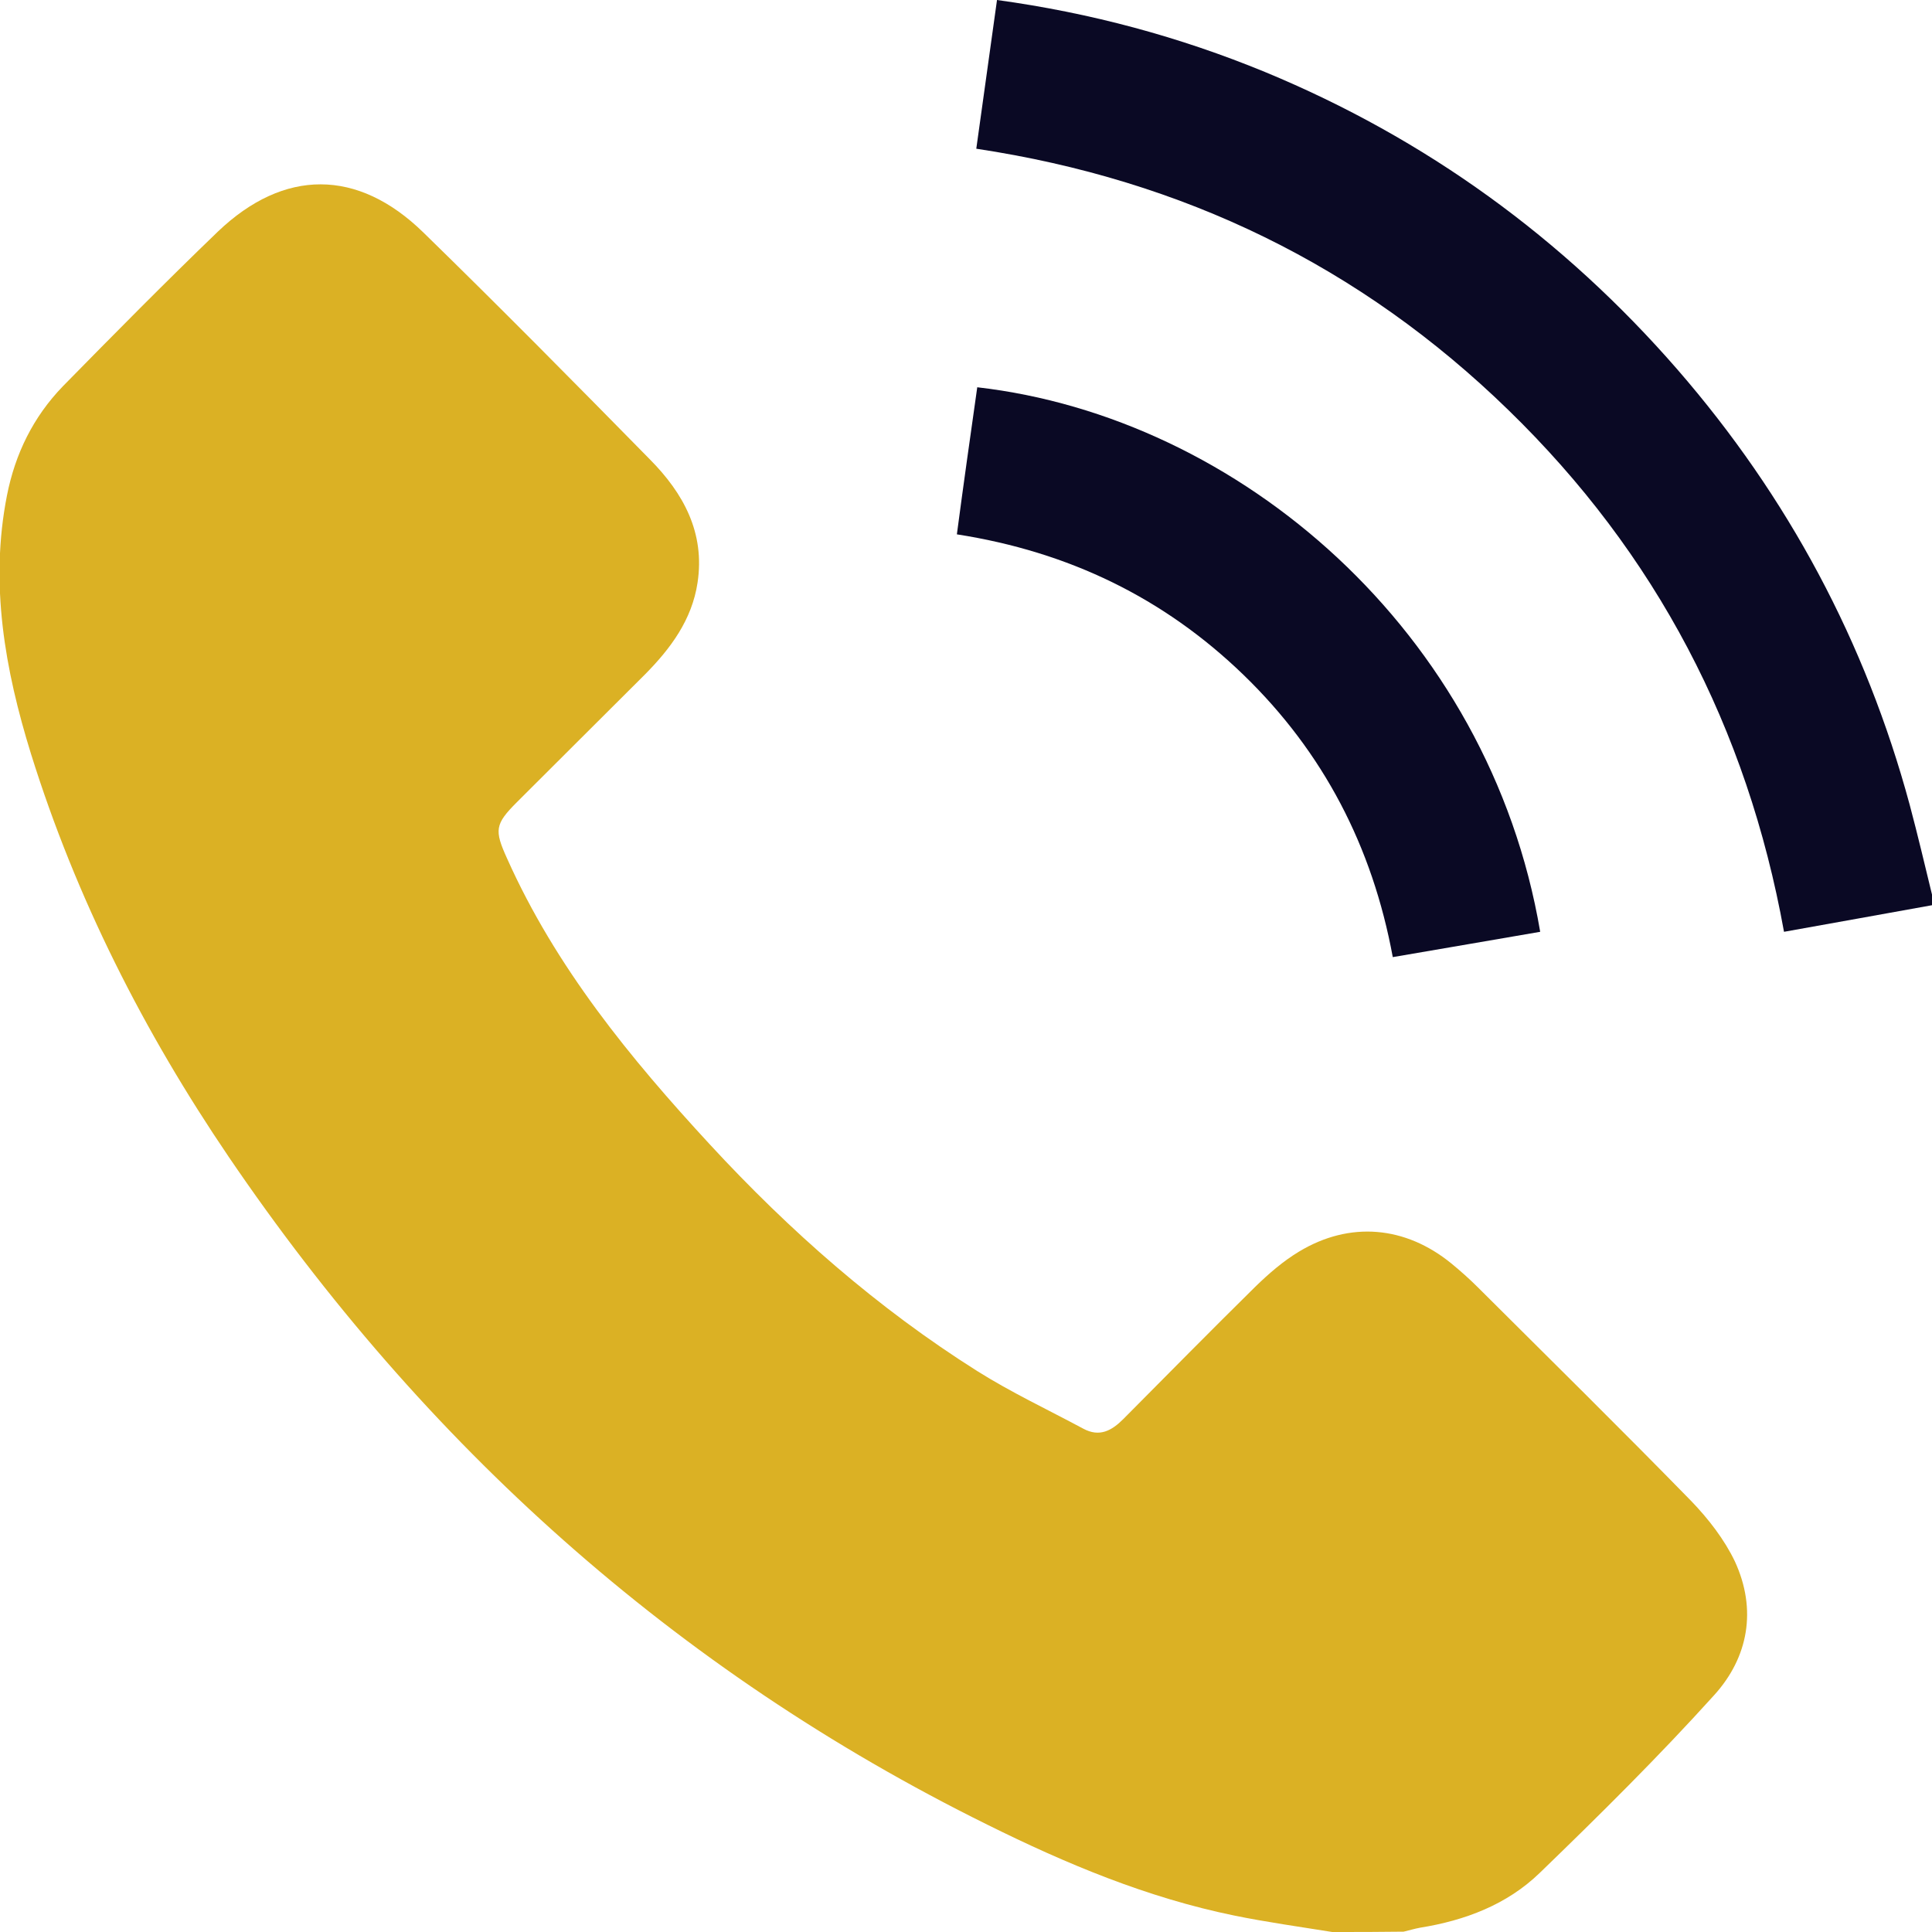
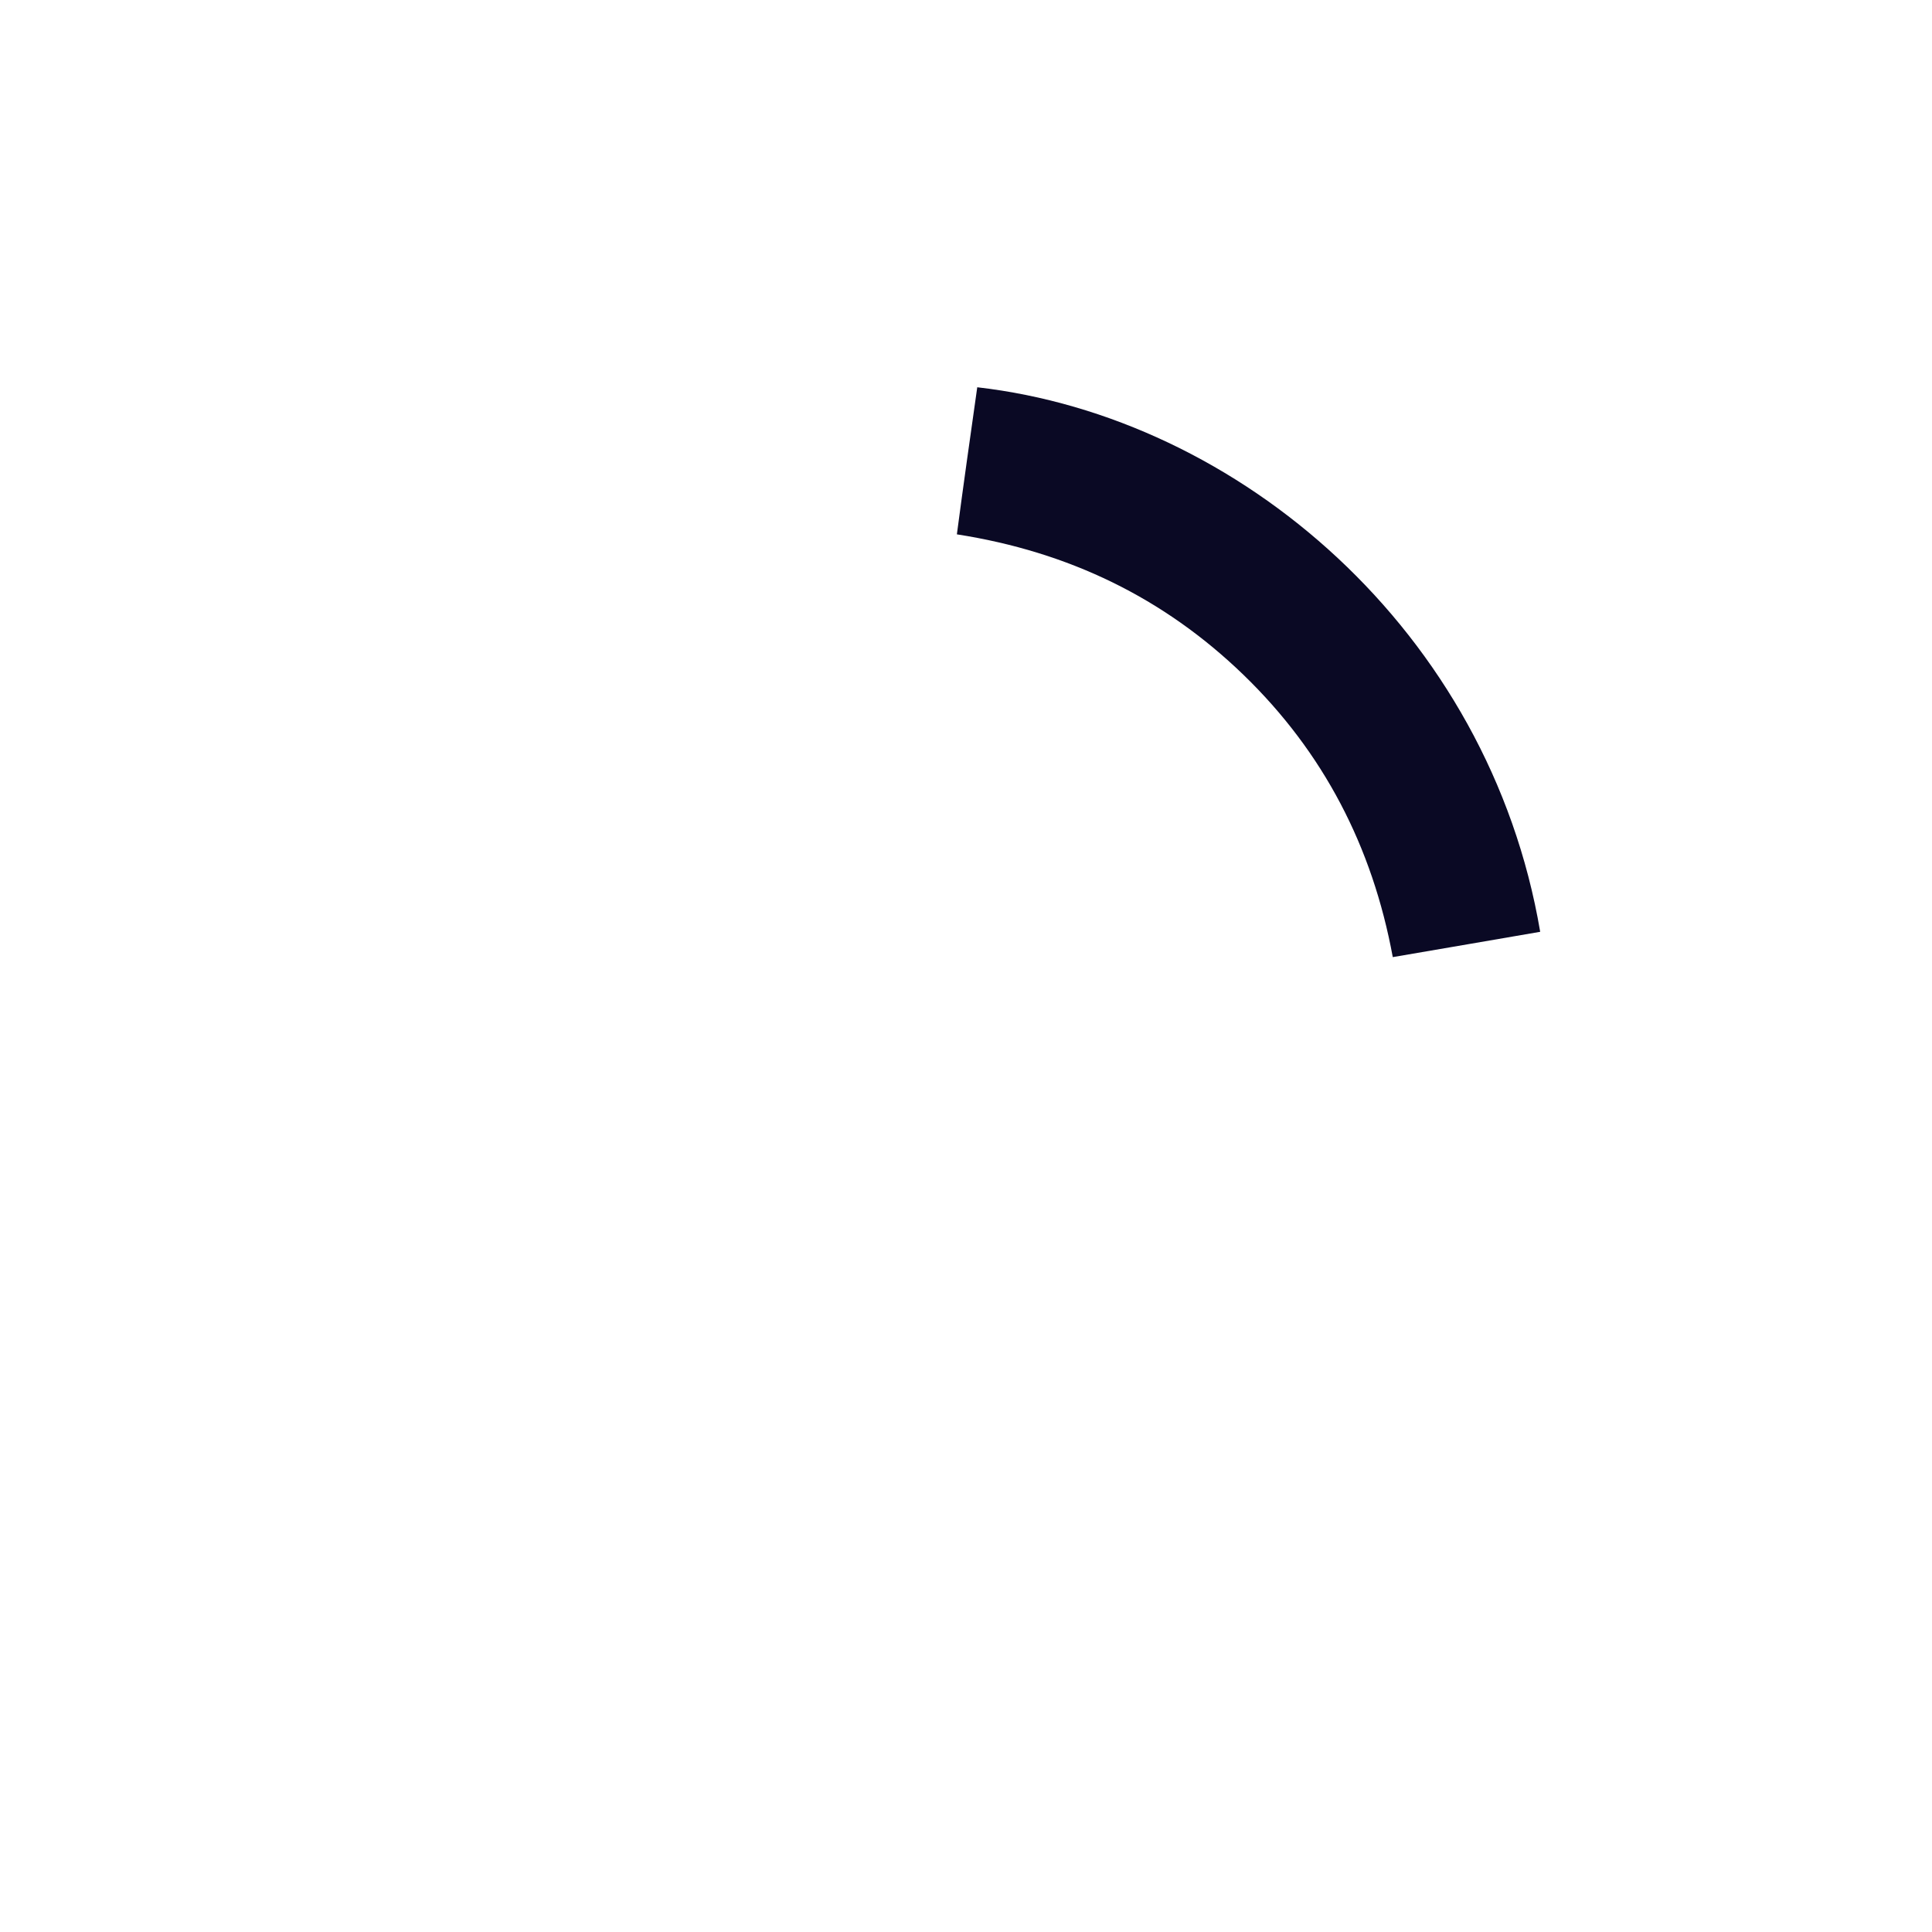
<svg xmlns="http://www.w3.org/2000/svg" width="40" height="40" viewBox="0 0 40 40" fill="none">
  <g clip-path="url(#clip0_339_831)">
-     <path d="M27.582 40C26.908 39.891 26.22 39.796 25.552 39.659C23.754 39.291 22.078 38.59 20.444 37.779C13.965 34.578 8.781 29.905 4.735 23.951C2.978 21.362 1.574 18.597 0.641 15.606C0.103 13.869 -0.217 12.091 0.144 10.259C0.314 9.394 0.689 8.631 1.302 7.997C2.358 6.921 3.42 5.845 4.51 4.796C5.879 3.488 7.405 3.488 8.761 4.809C10.348 6.356 11.901 7.929 13.454 9.51C14.149 10.211 14.599 11.029 14.442 12.064C14.326 12.834 13.884 13.426 13.359 13.958C12.473 14.843 11.588 15.722 10.702 16.608C10.246 17.064 10.232 17.187 10.498 17.773C11.506 20.027 13.046 21.907 14.701 23.699C16.349 25.484 18.168 27.084 20.232 28.386C20.934 28.828 21.69 29.183 22.426 29.578C22.766 29.762 23.018 29.619 23.257 29.38C24.163 28.467 25.069 27.548 25.988 26.642C26.268 26.369 26.567 26.11 26.895 25.913C27.944 25.279 29.095 25.381 30.048 26.158C30.239 26.315 30.423 26.478 30.6 26.655C32.078 28.127 33.563 29.591 35.014 31.076C35.369 31.444 35.702 31.873 35.92 32.33C36.377 33.324 36.2 34.312 35.491 35.095C34.34 36.369 33.114 37.582 31.881 38.774C31.2 39.435 30.328 39.762 29.401 39.911C29.285 39.932 29.177 39.966 29.061 39.993C28.577 40 28.08 40 27.582 40Z" fill="#DBB124" />
-     <path d="M40.008 18.74C39 18.924 37.992 19.101 36.936 19.292C36.173 15.068 34.286 11.458 31.228 8.488C28.169 5.511 24.504 3.726 20.213 3.079C20.356 2.05 20.499 1.029 20.642 0C22.584 0.266 24.423 0.763 26.194 1.492C29.518 2.868 32.365 4.932 34.729 7.65C37.018 10.286 38.626 13.29 39.538 16.662C39.709 17.302 39.859 17.943 40.015 18.583C40.008 18.638 40.008 18.692 40.008 18.74Z" fill="#0A0924" />
    <path d="M20.233 8.018C25.648 8.638 30.832 13.065 31.888 19.292C30.887 19.462 29.886 19.639 28.836 19.816C28.414 17.527 27.399 15.572 25.744 13.971C24.095 12.377 22.127 11.424 19.811 11.063C19.947 10.034 20.09 9.026 20.233 8.018Z" fill="#0A0924" />
  </g>
  <defs>
    <clipPath id="clip0_339_831">
      <rect width="40" height="40" fill="white" />
    </clipPath>
  </defs>
</svg>